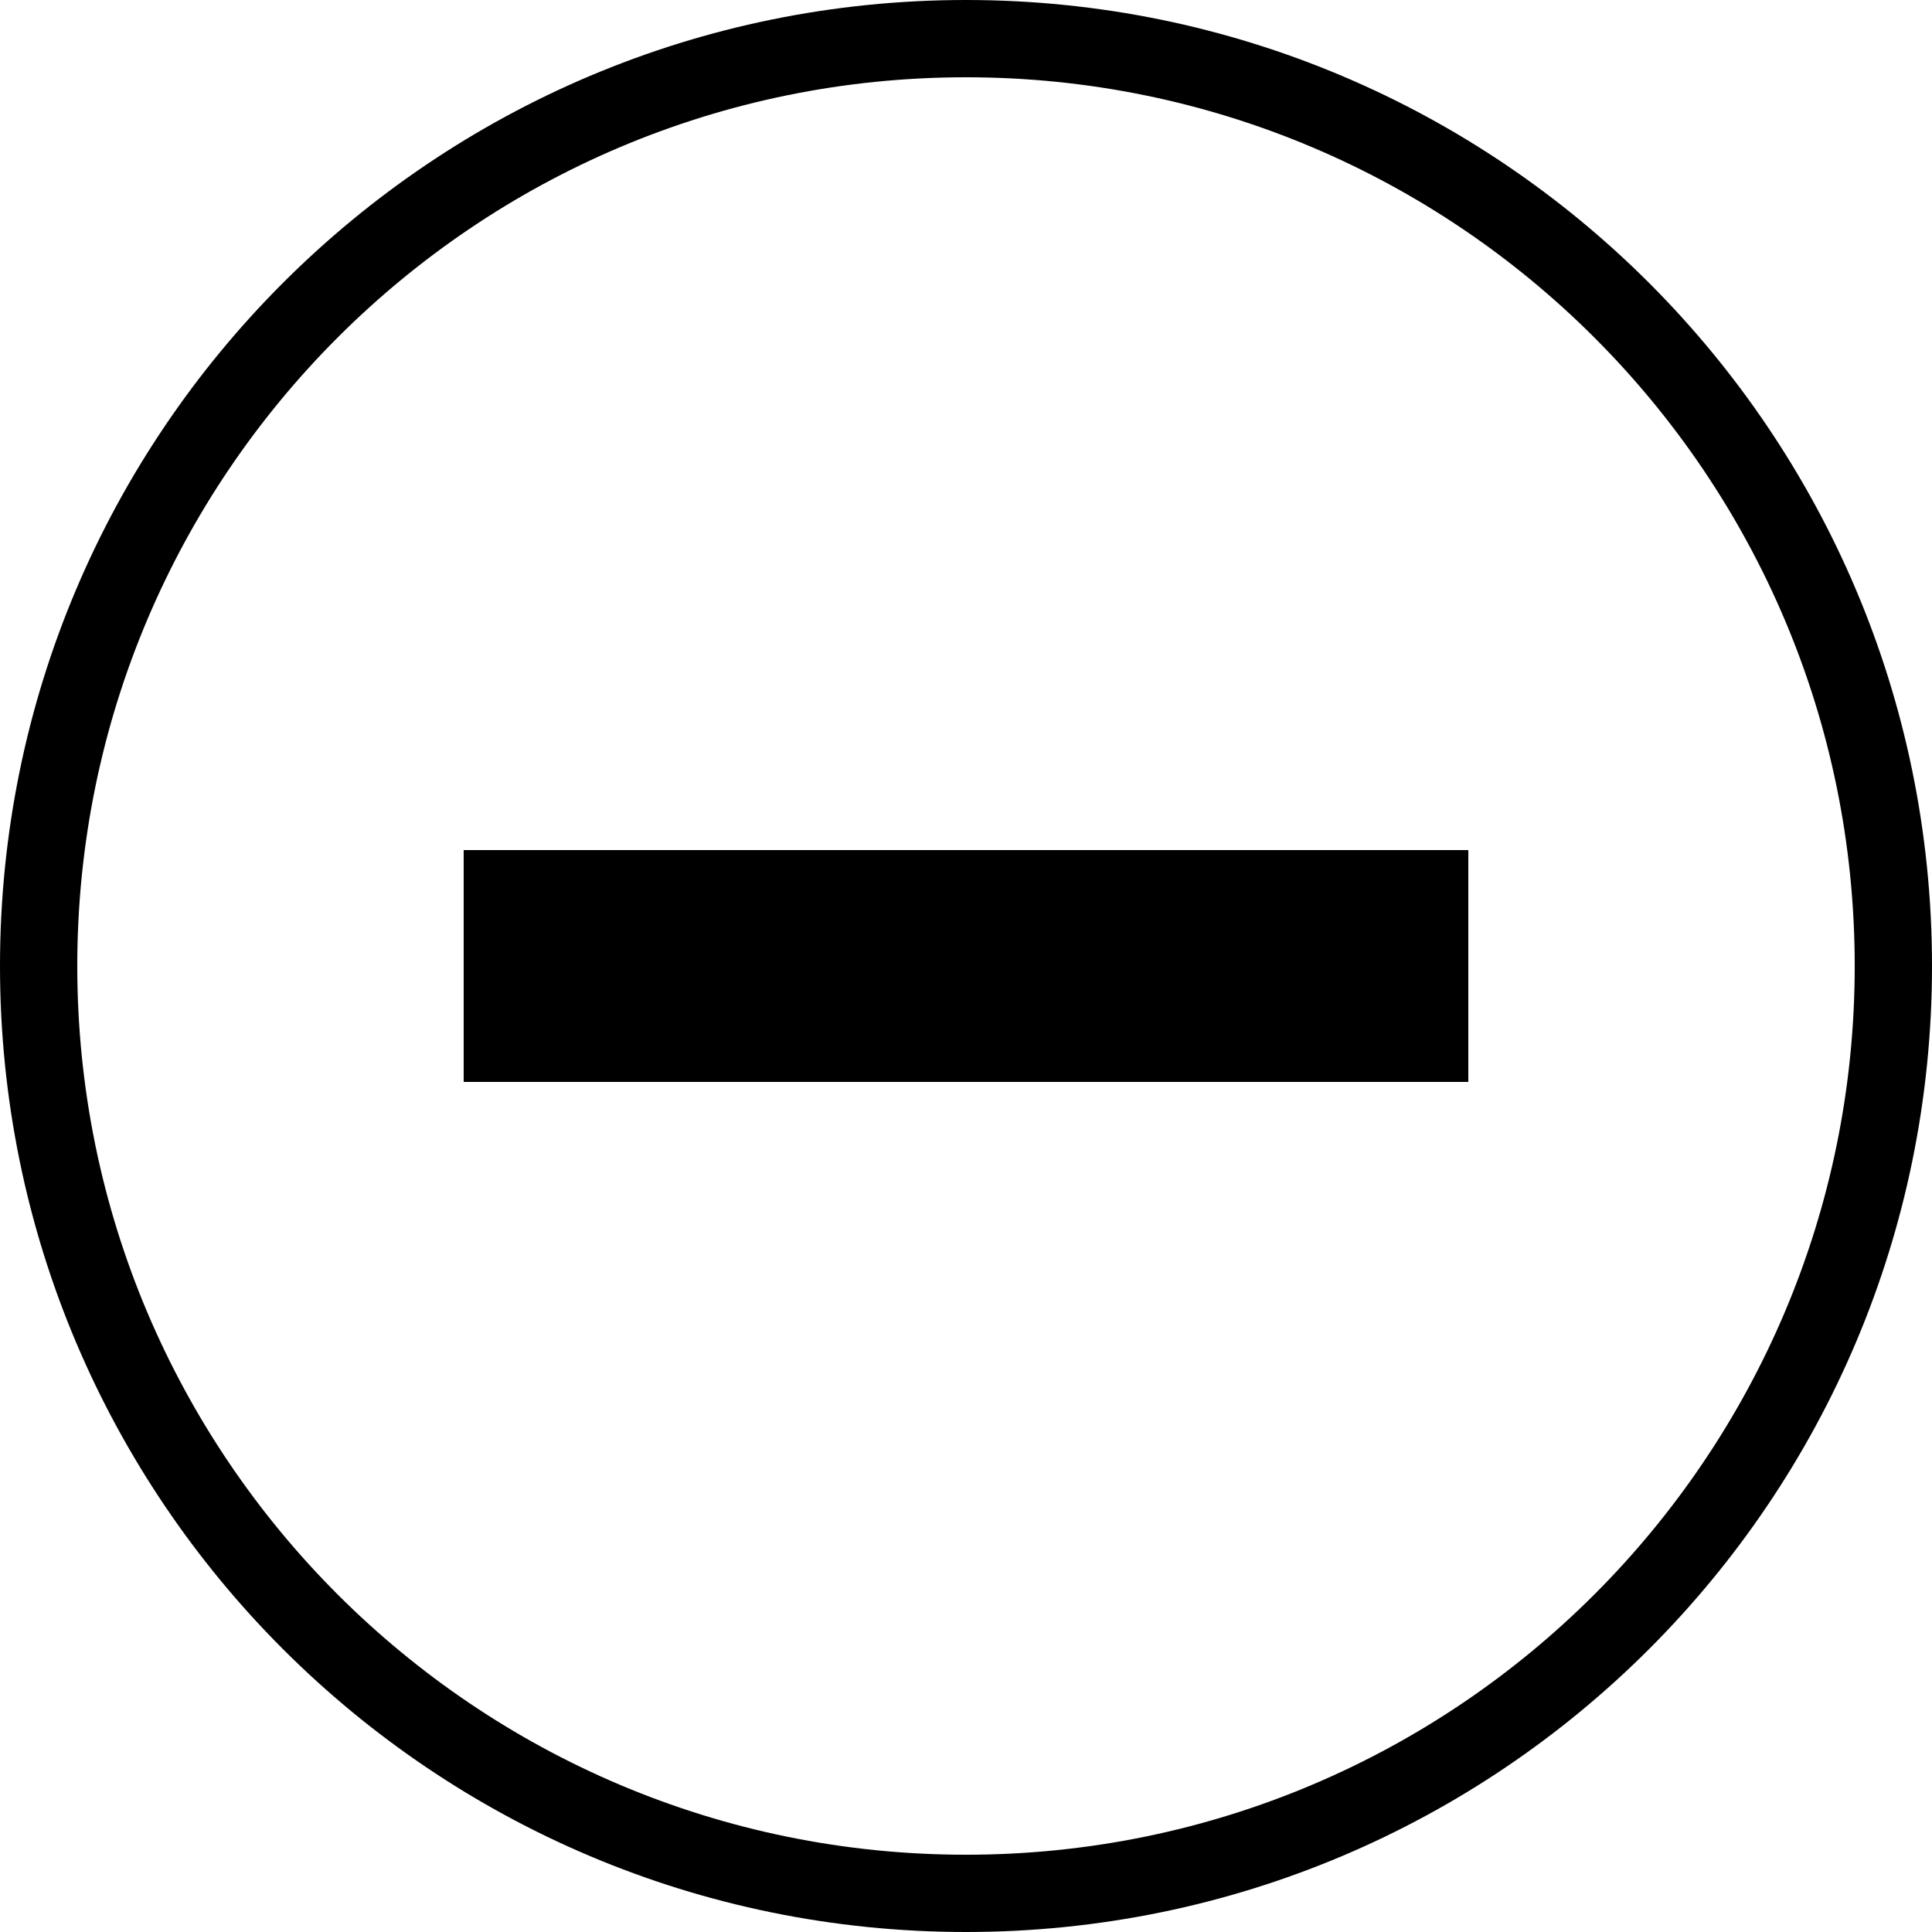
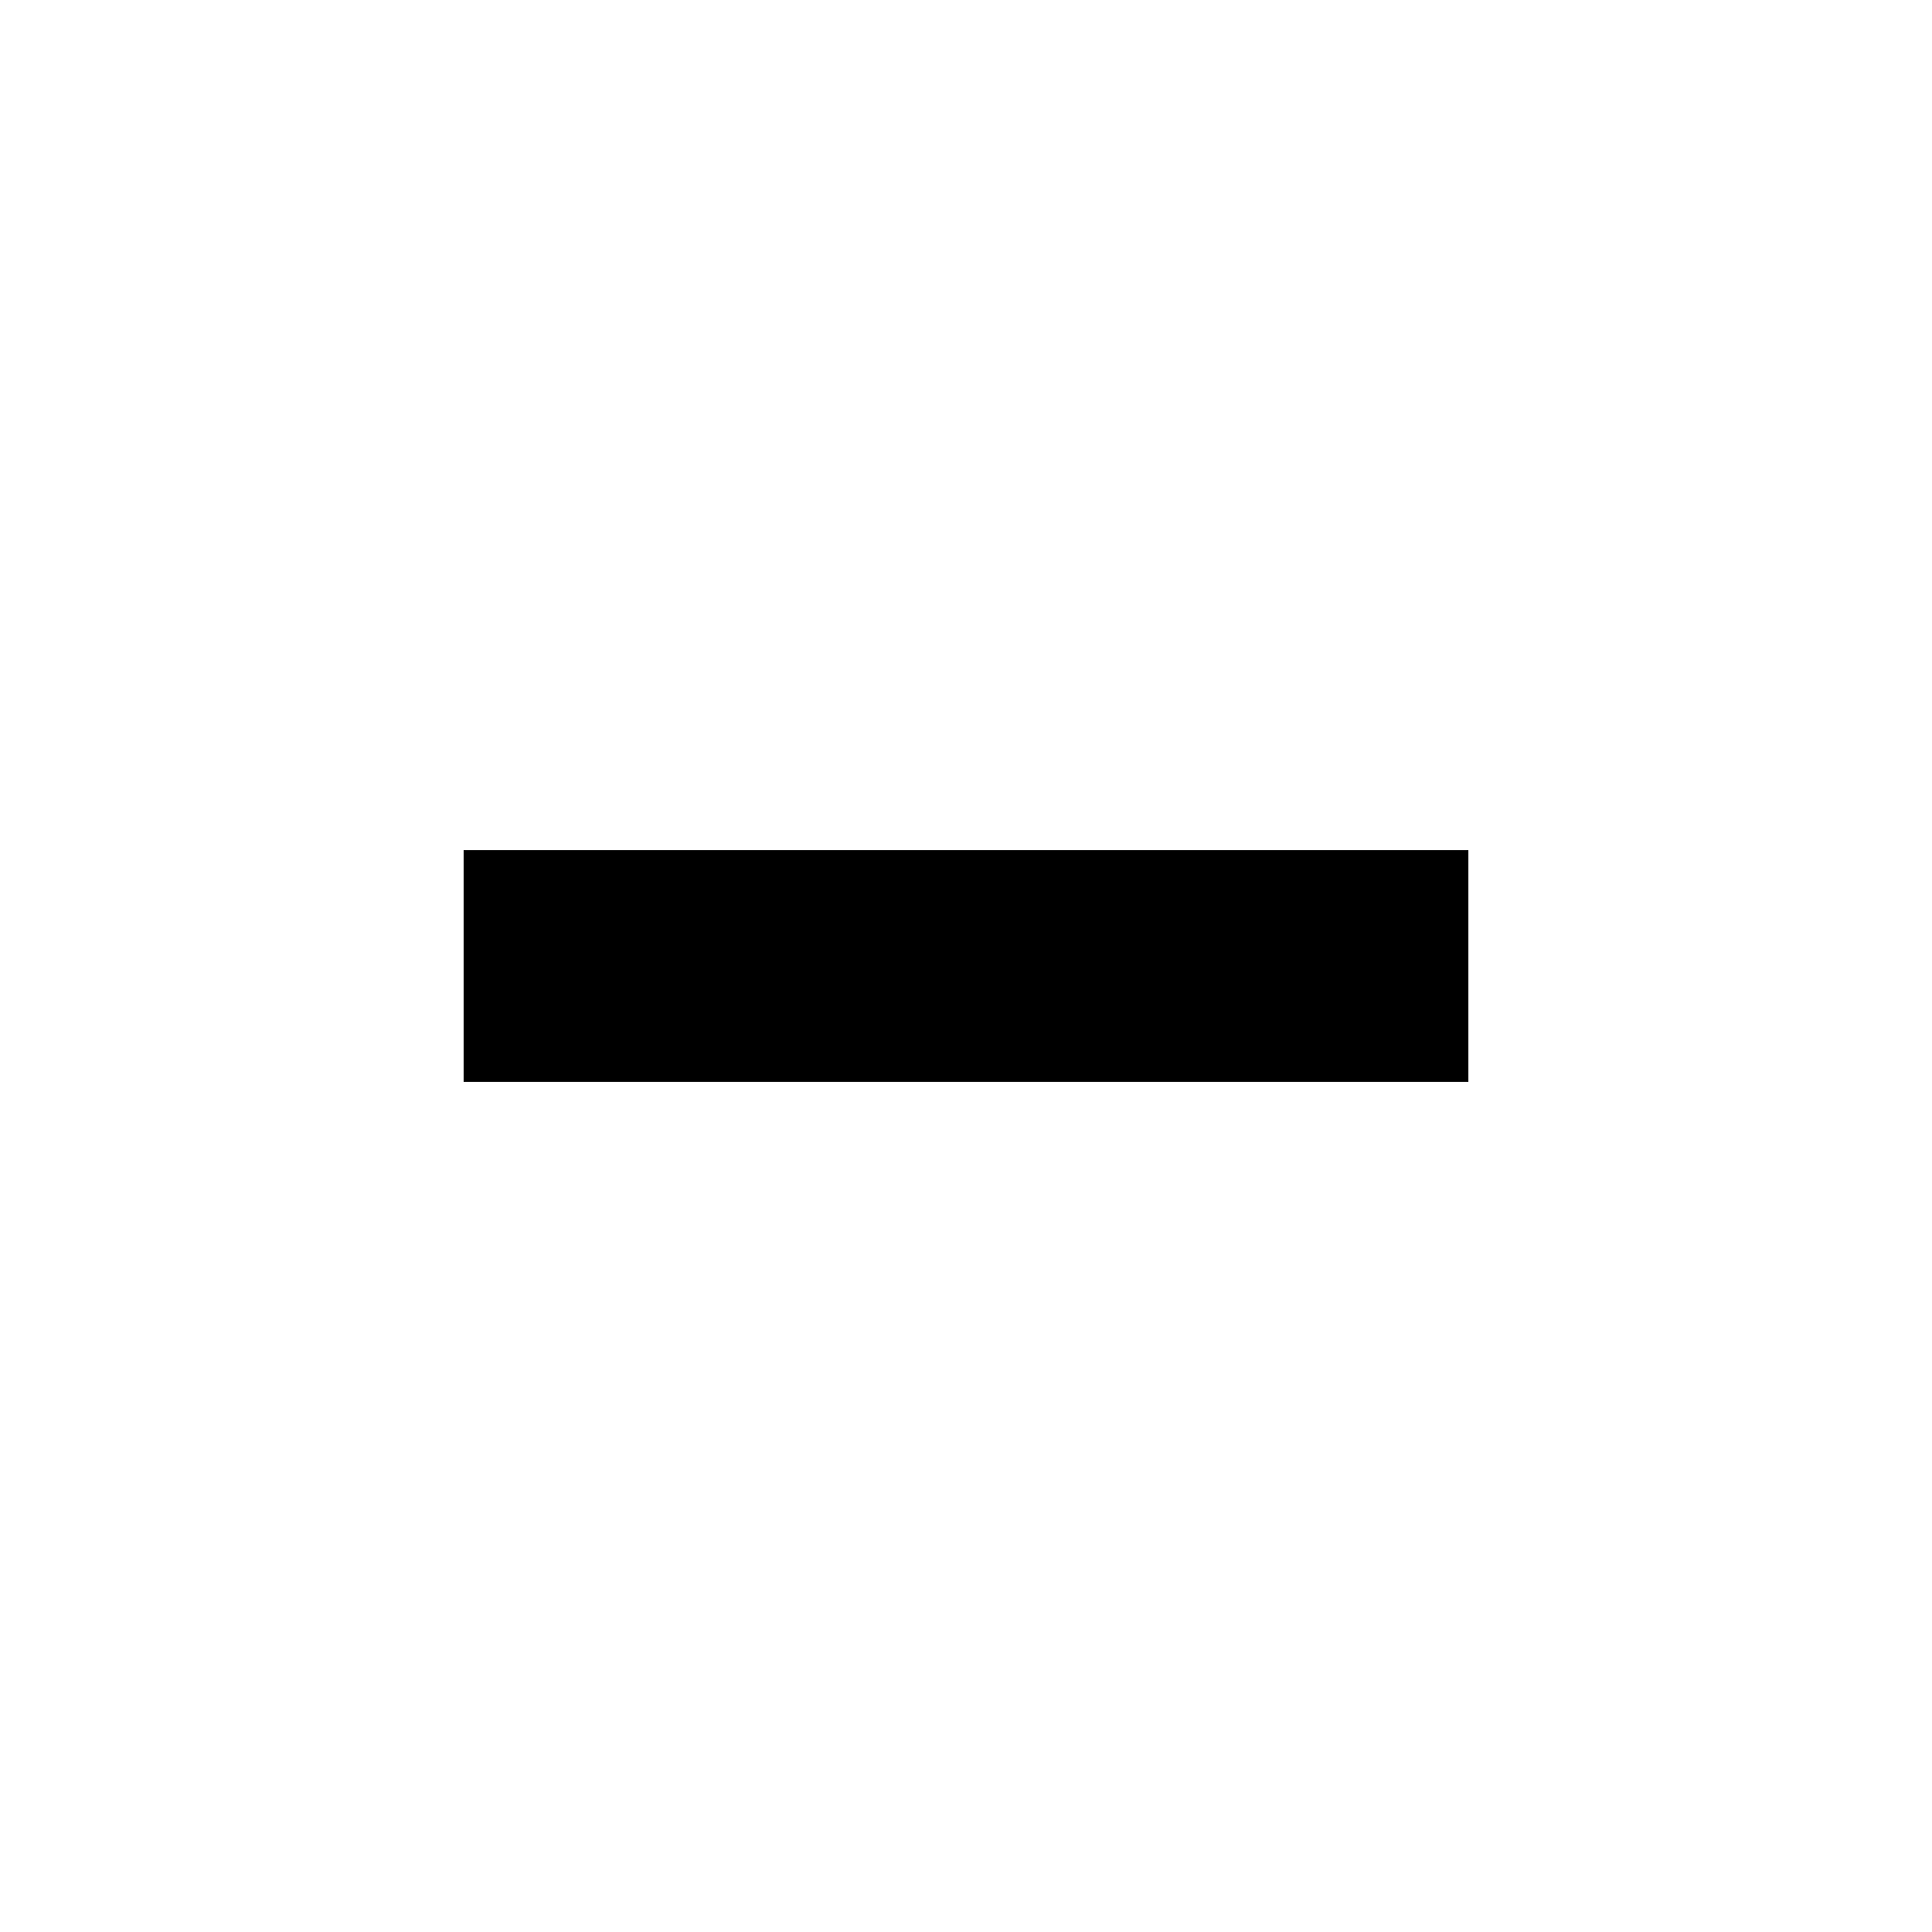
<svg xmlns="http://www.w3.org/2000/svg" width="25" height="25" fill="none">
-   <path fill-rule="evenodd" clip-rule="evenodd" d="M12.5 24C18.851 24 24 18.851 24 12.5S18.851 1 12.5 1 1 6.149 1 12.5 6.149 24 12.5 24zm0 1C19.404 25 25 19.404 25 12.5S19.404 0 12.5 0 0 5.596 0 12.5 5.596 25 12.5 25z" fill="#000" />
  <path fill="#000" d="M19 11v3H6v-3z" />
</svg>